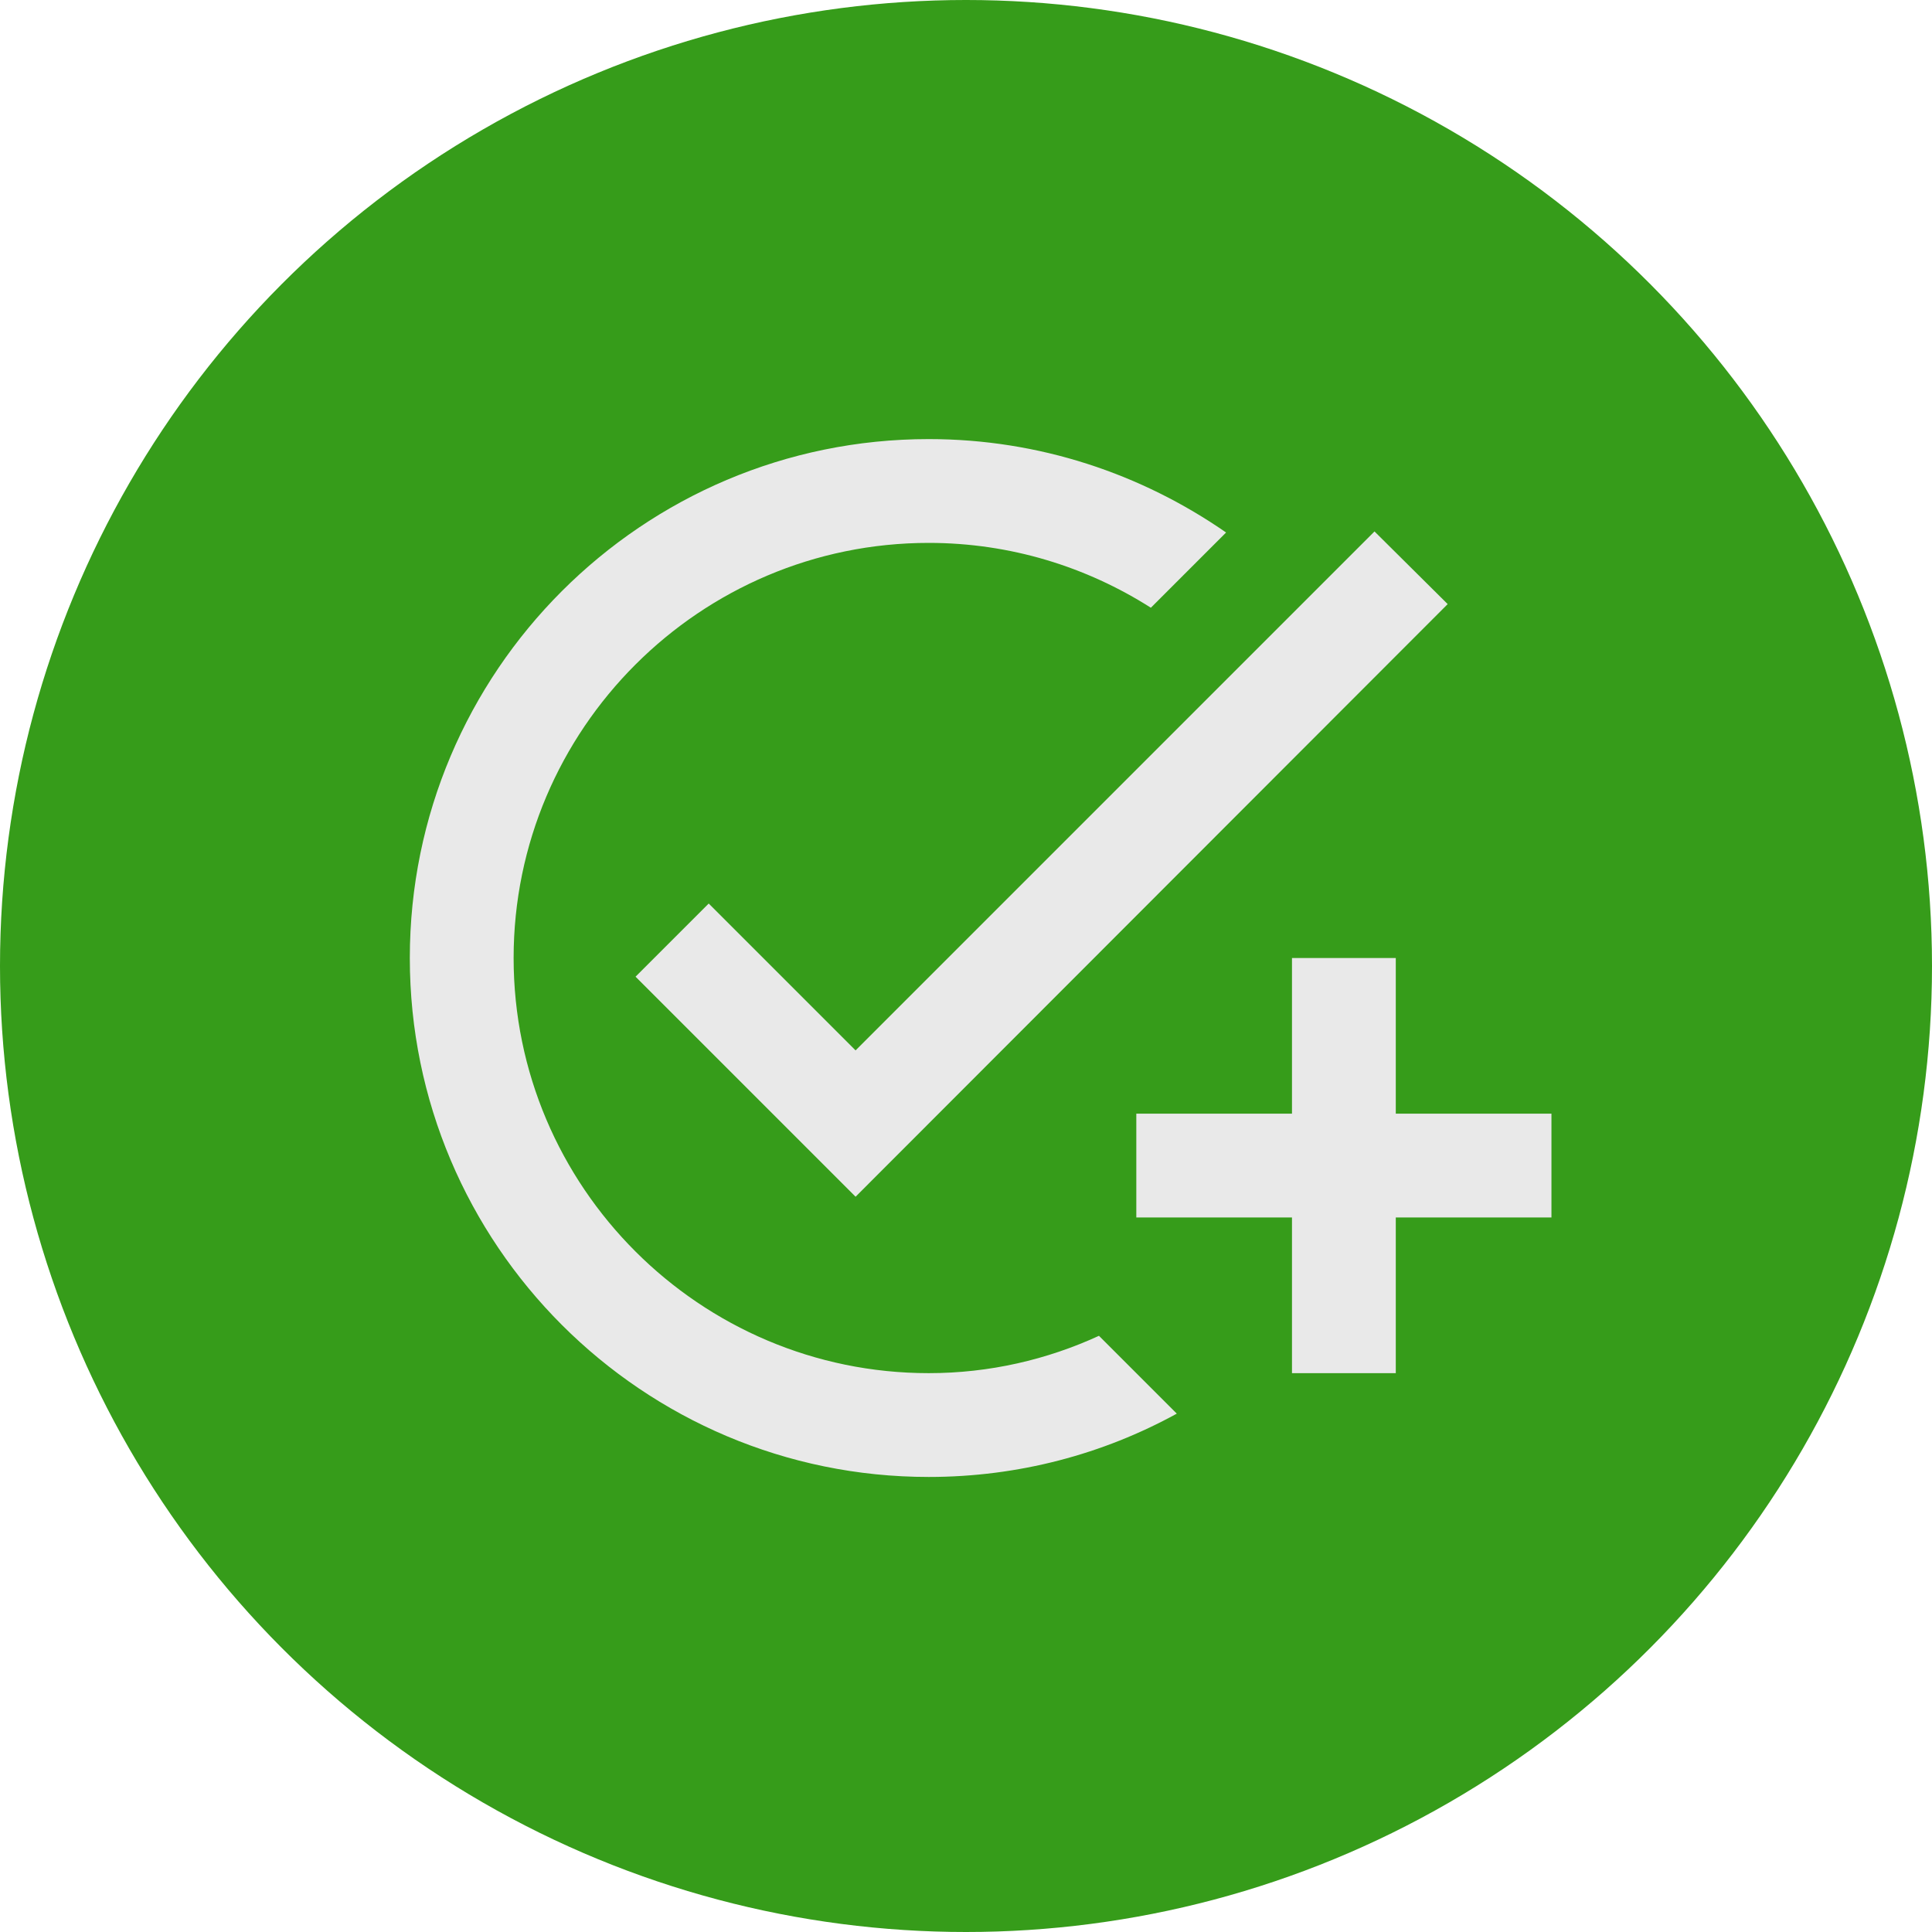
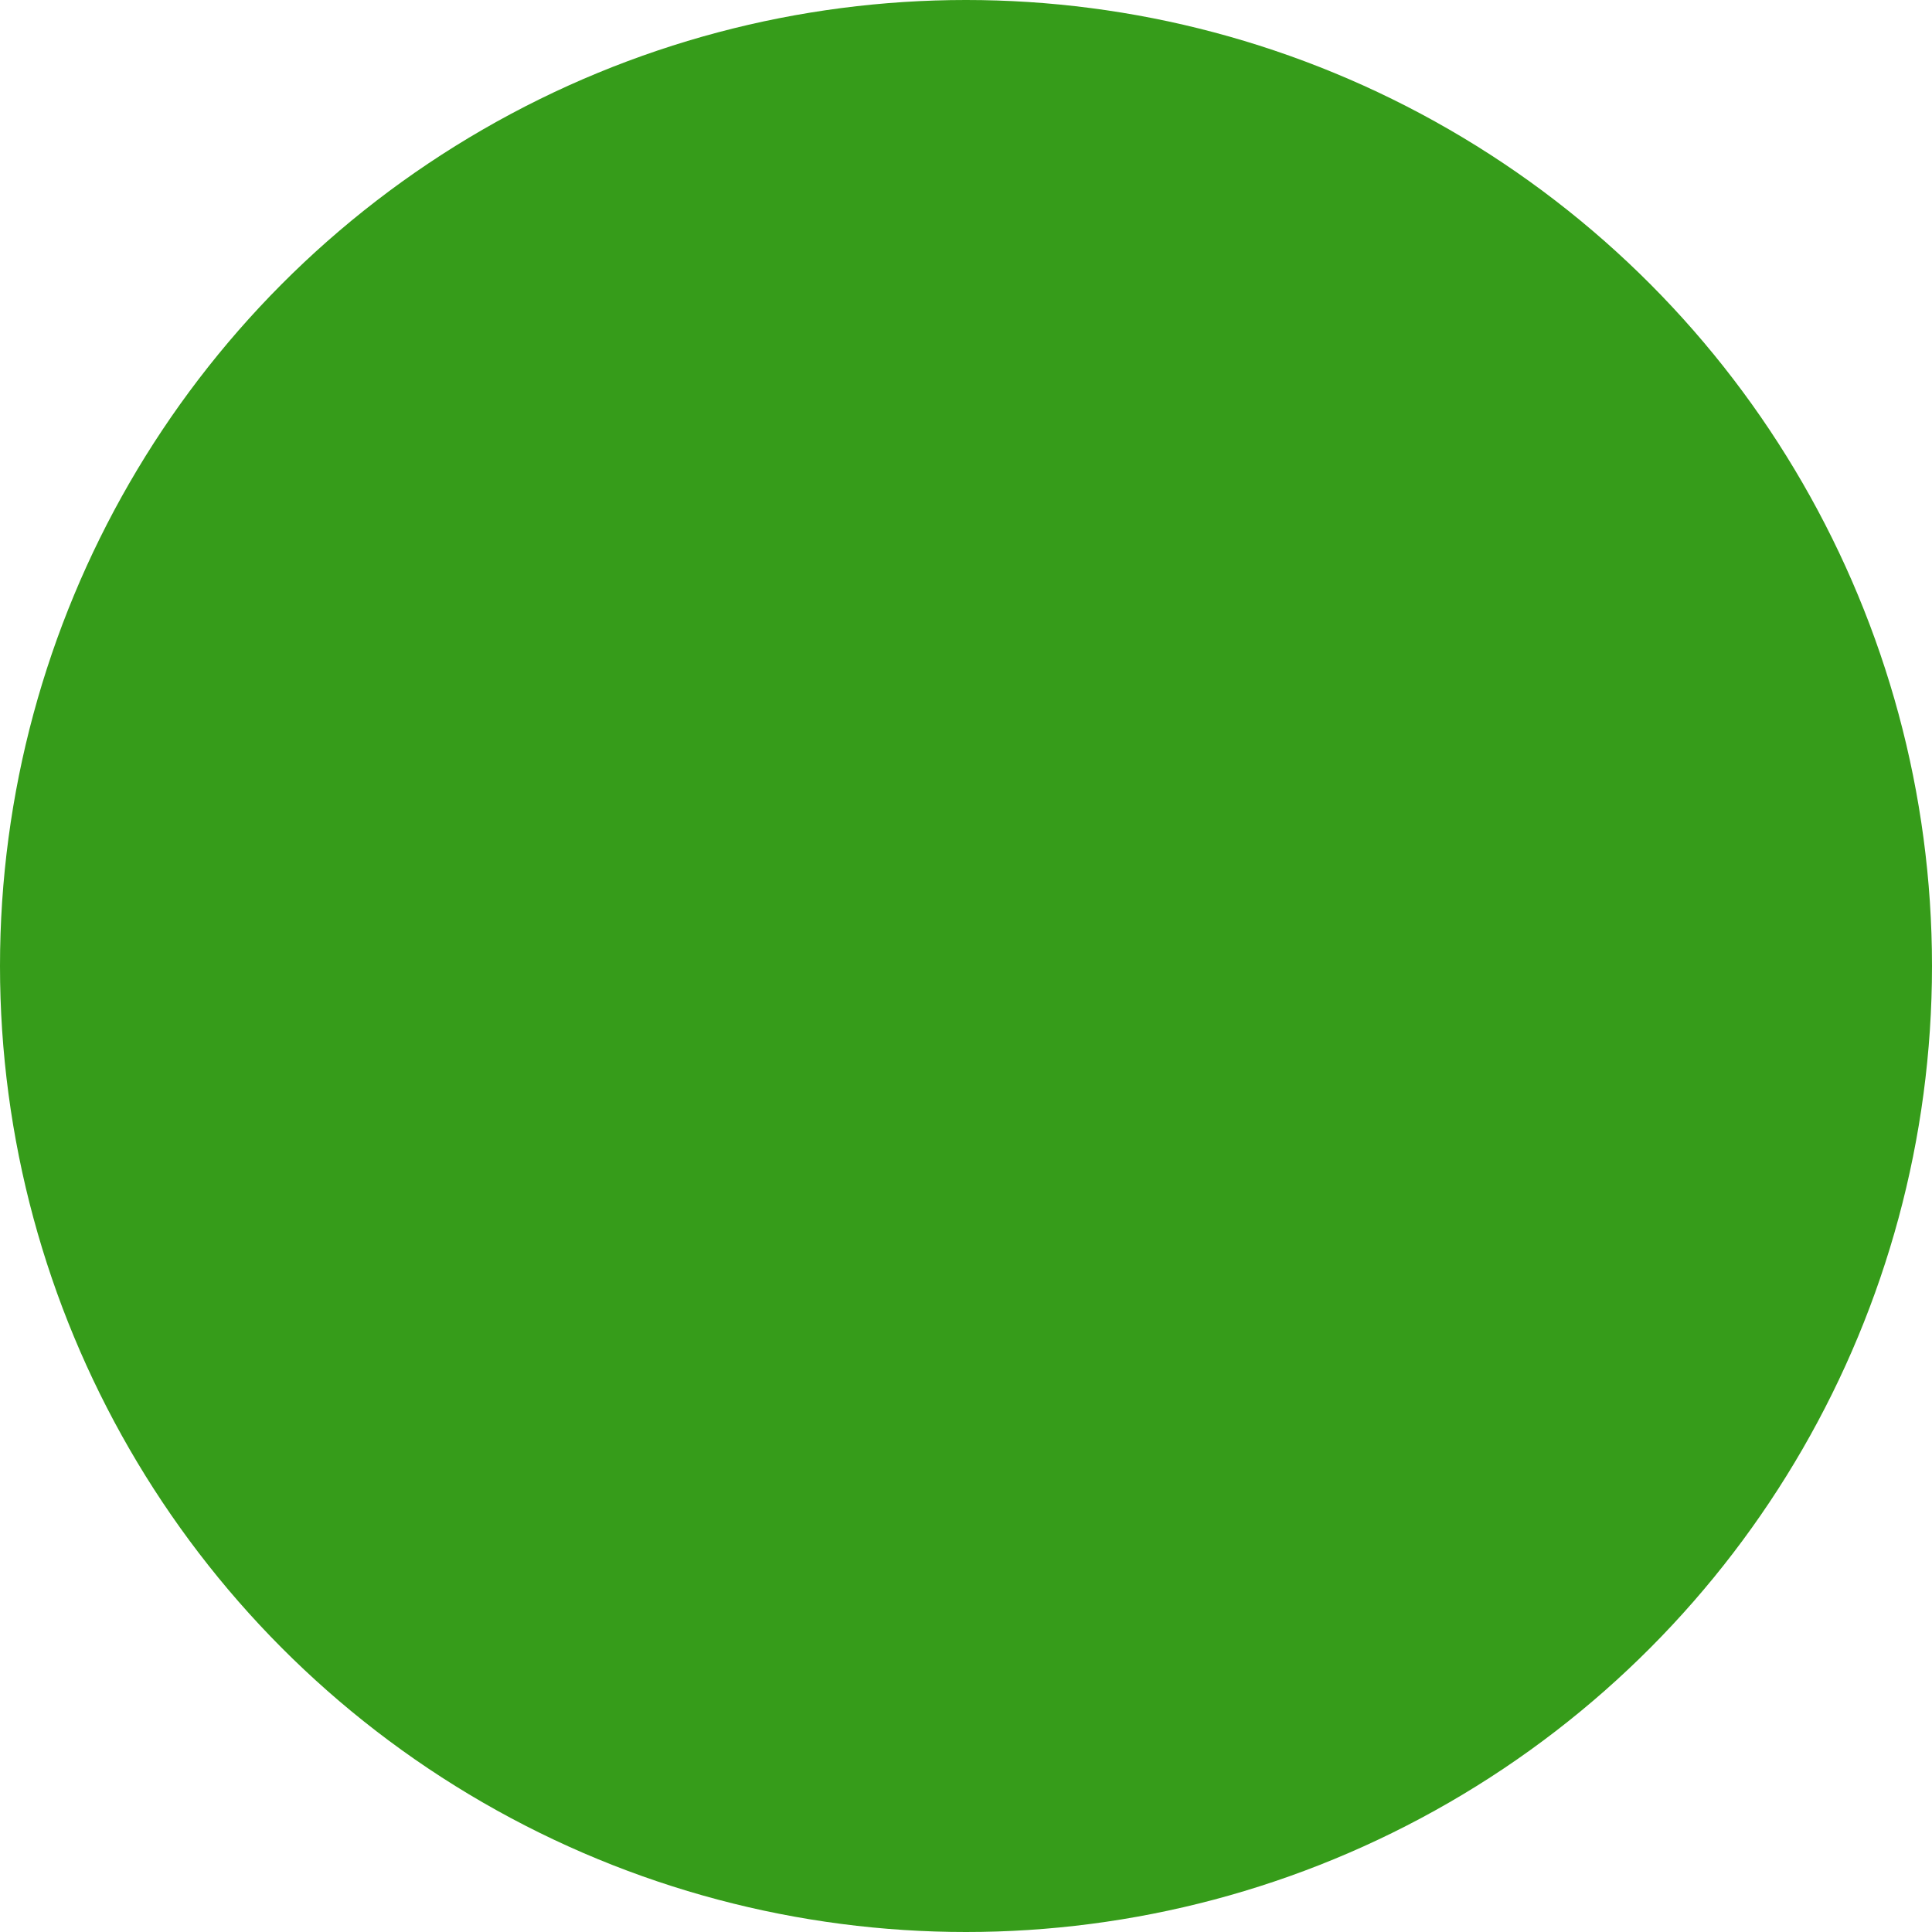
<svg xmlns="http://www.w3.org/2000/svg" width="66" height="66" viewBox="0 0 66 66" fill="none">
  <circle cx="33" cy="33" r="33" fill="#369C1A" />
-   <path d="M49.455 20.637L29.228 40.882L21.711 33.365L24.211 30.866L29.228 35.883L46.955 18.155L49.455 20.637ZM31.727 46.909C23.91 46.909 17.546 40.545 17.546 32.727C17.546 24.91 23.91 18.546 31.727 18.546C34.511 18.546 37.116 19.361 39.315 20.761L41.885 18.191C38.995 16.188 35.503 15 31.727 15C21.942 15 14 22.942 14 32.727C14 42.513 21.942 50.455 31.727 50.455C34.794 50.455 37.684 49.675 40.201 48.292L37.542 45.633C35.769 46.448 33.801 46.909 31.727 46.909ZM44.136 38.045H38.818V41.591H44.136V46.909H47.682V41.591H53V38.045H47.682V32.727H44.136V38.045Z" fill="#E9E9E9" />
</svg>